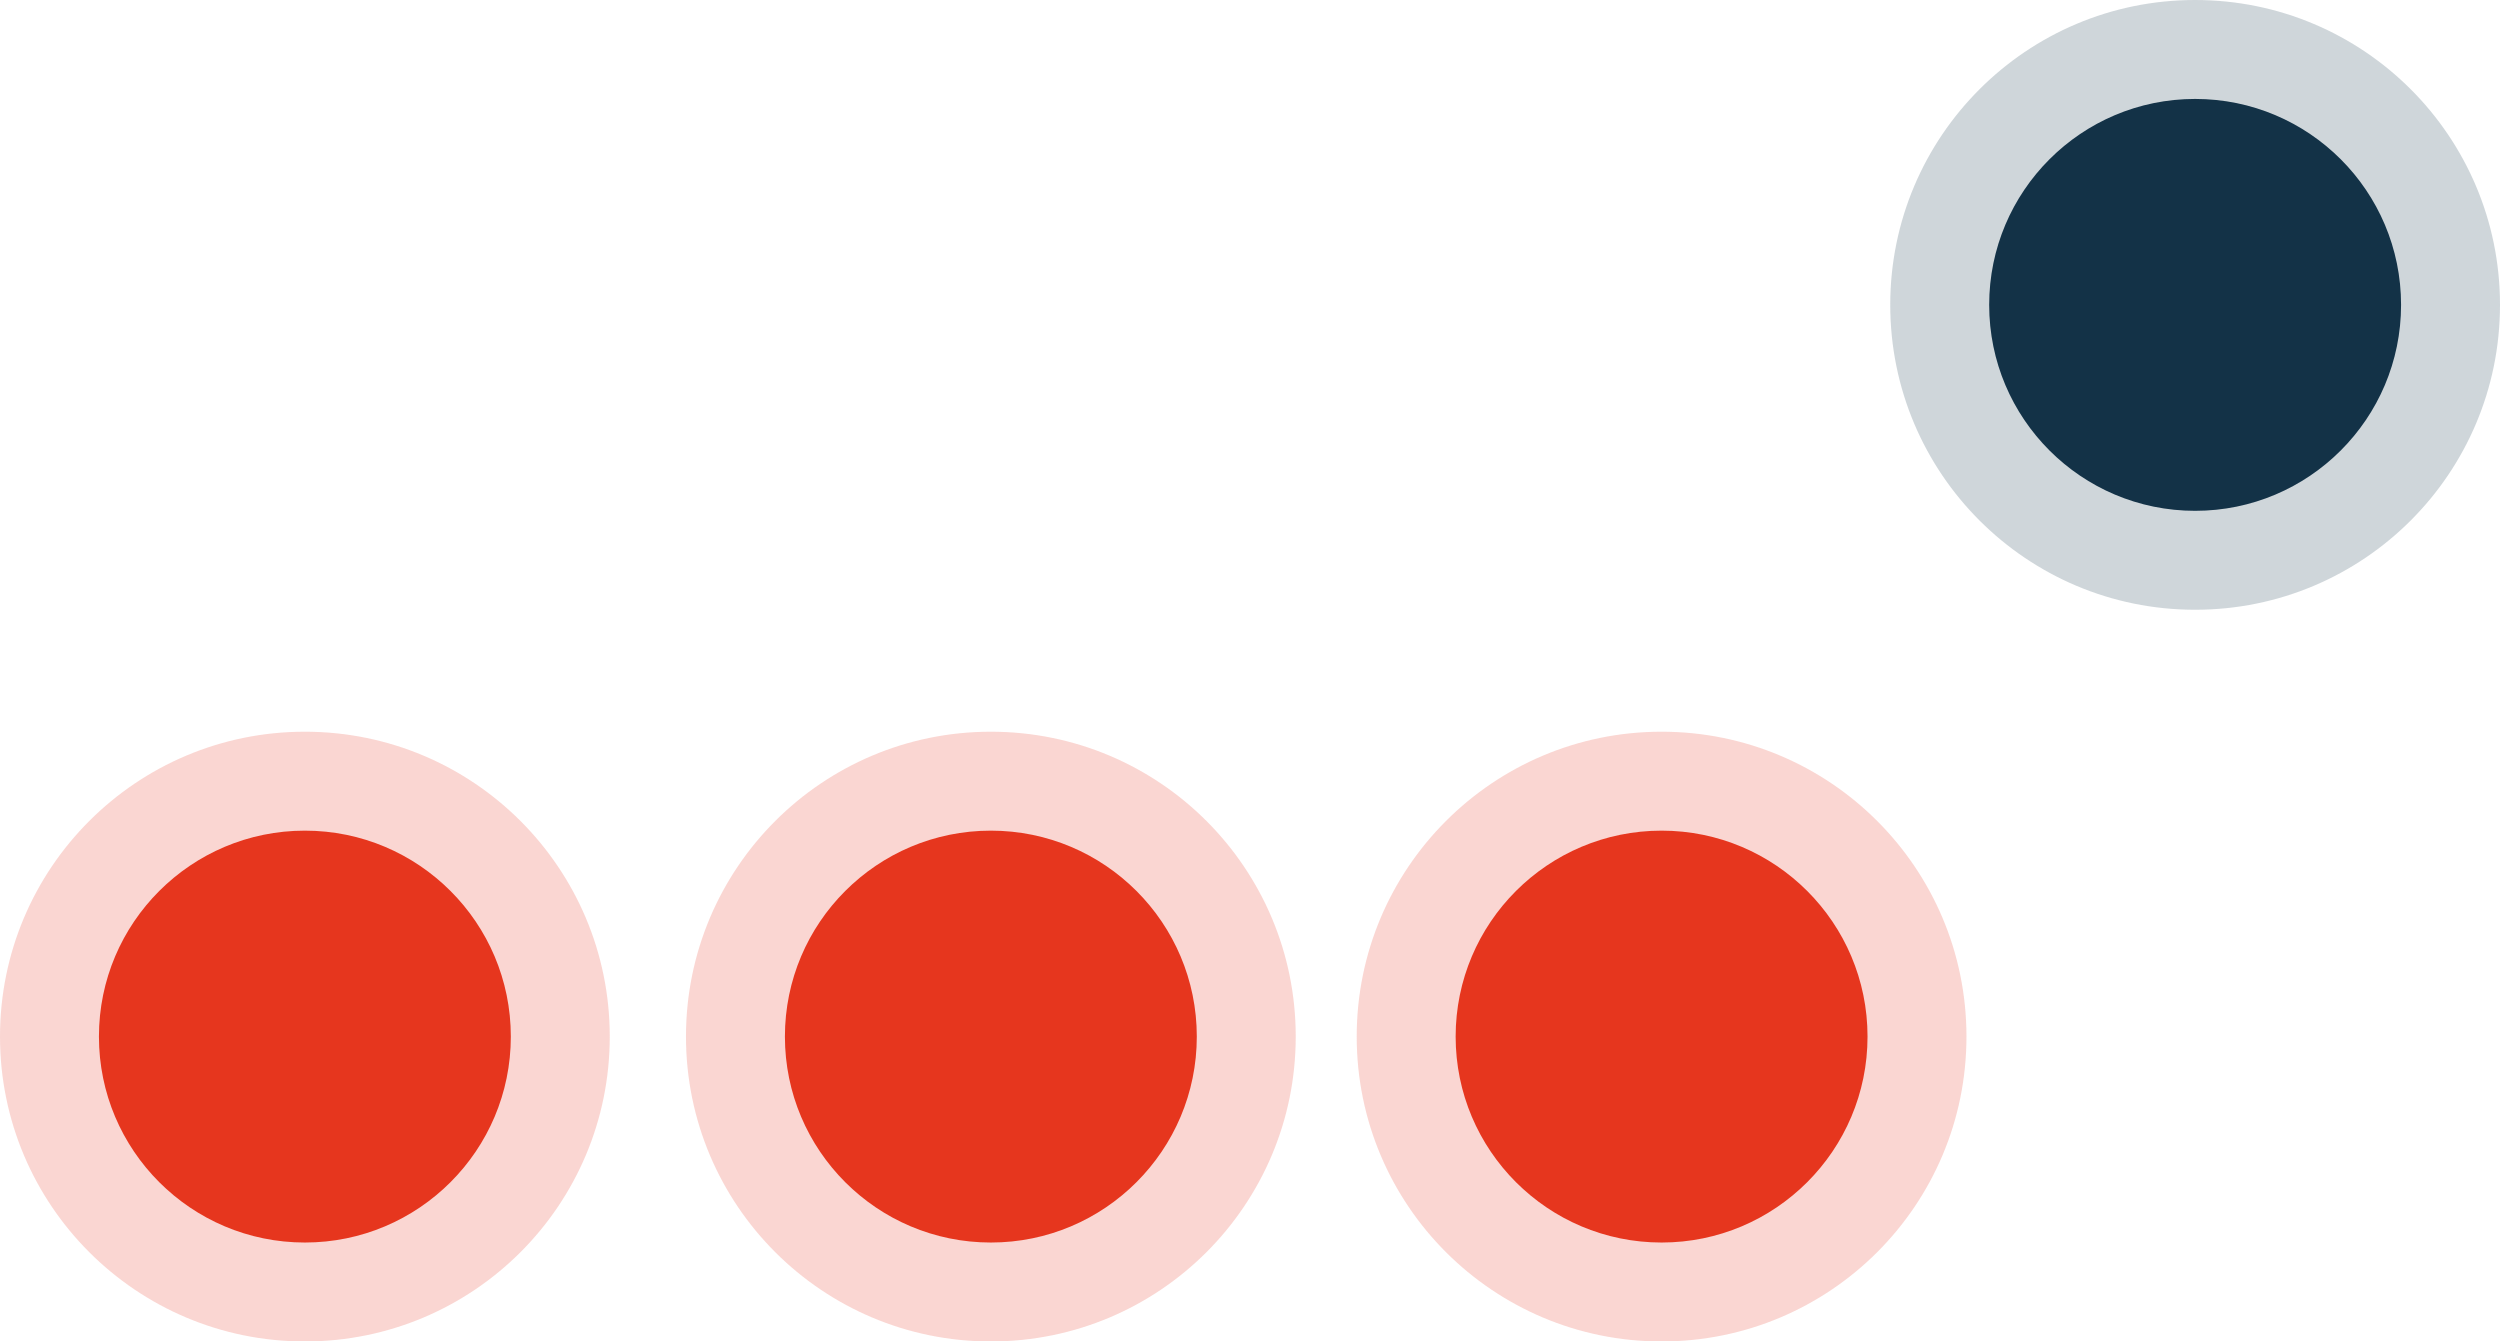
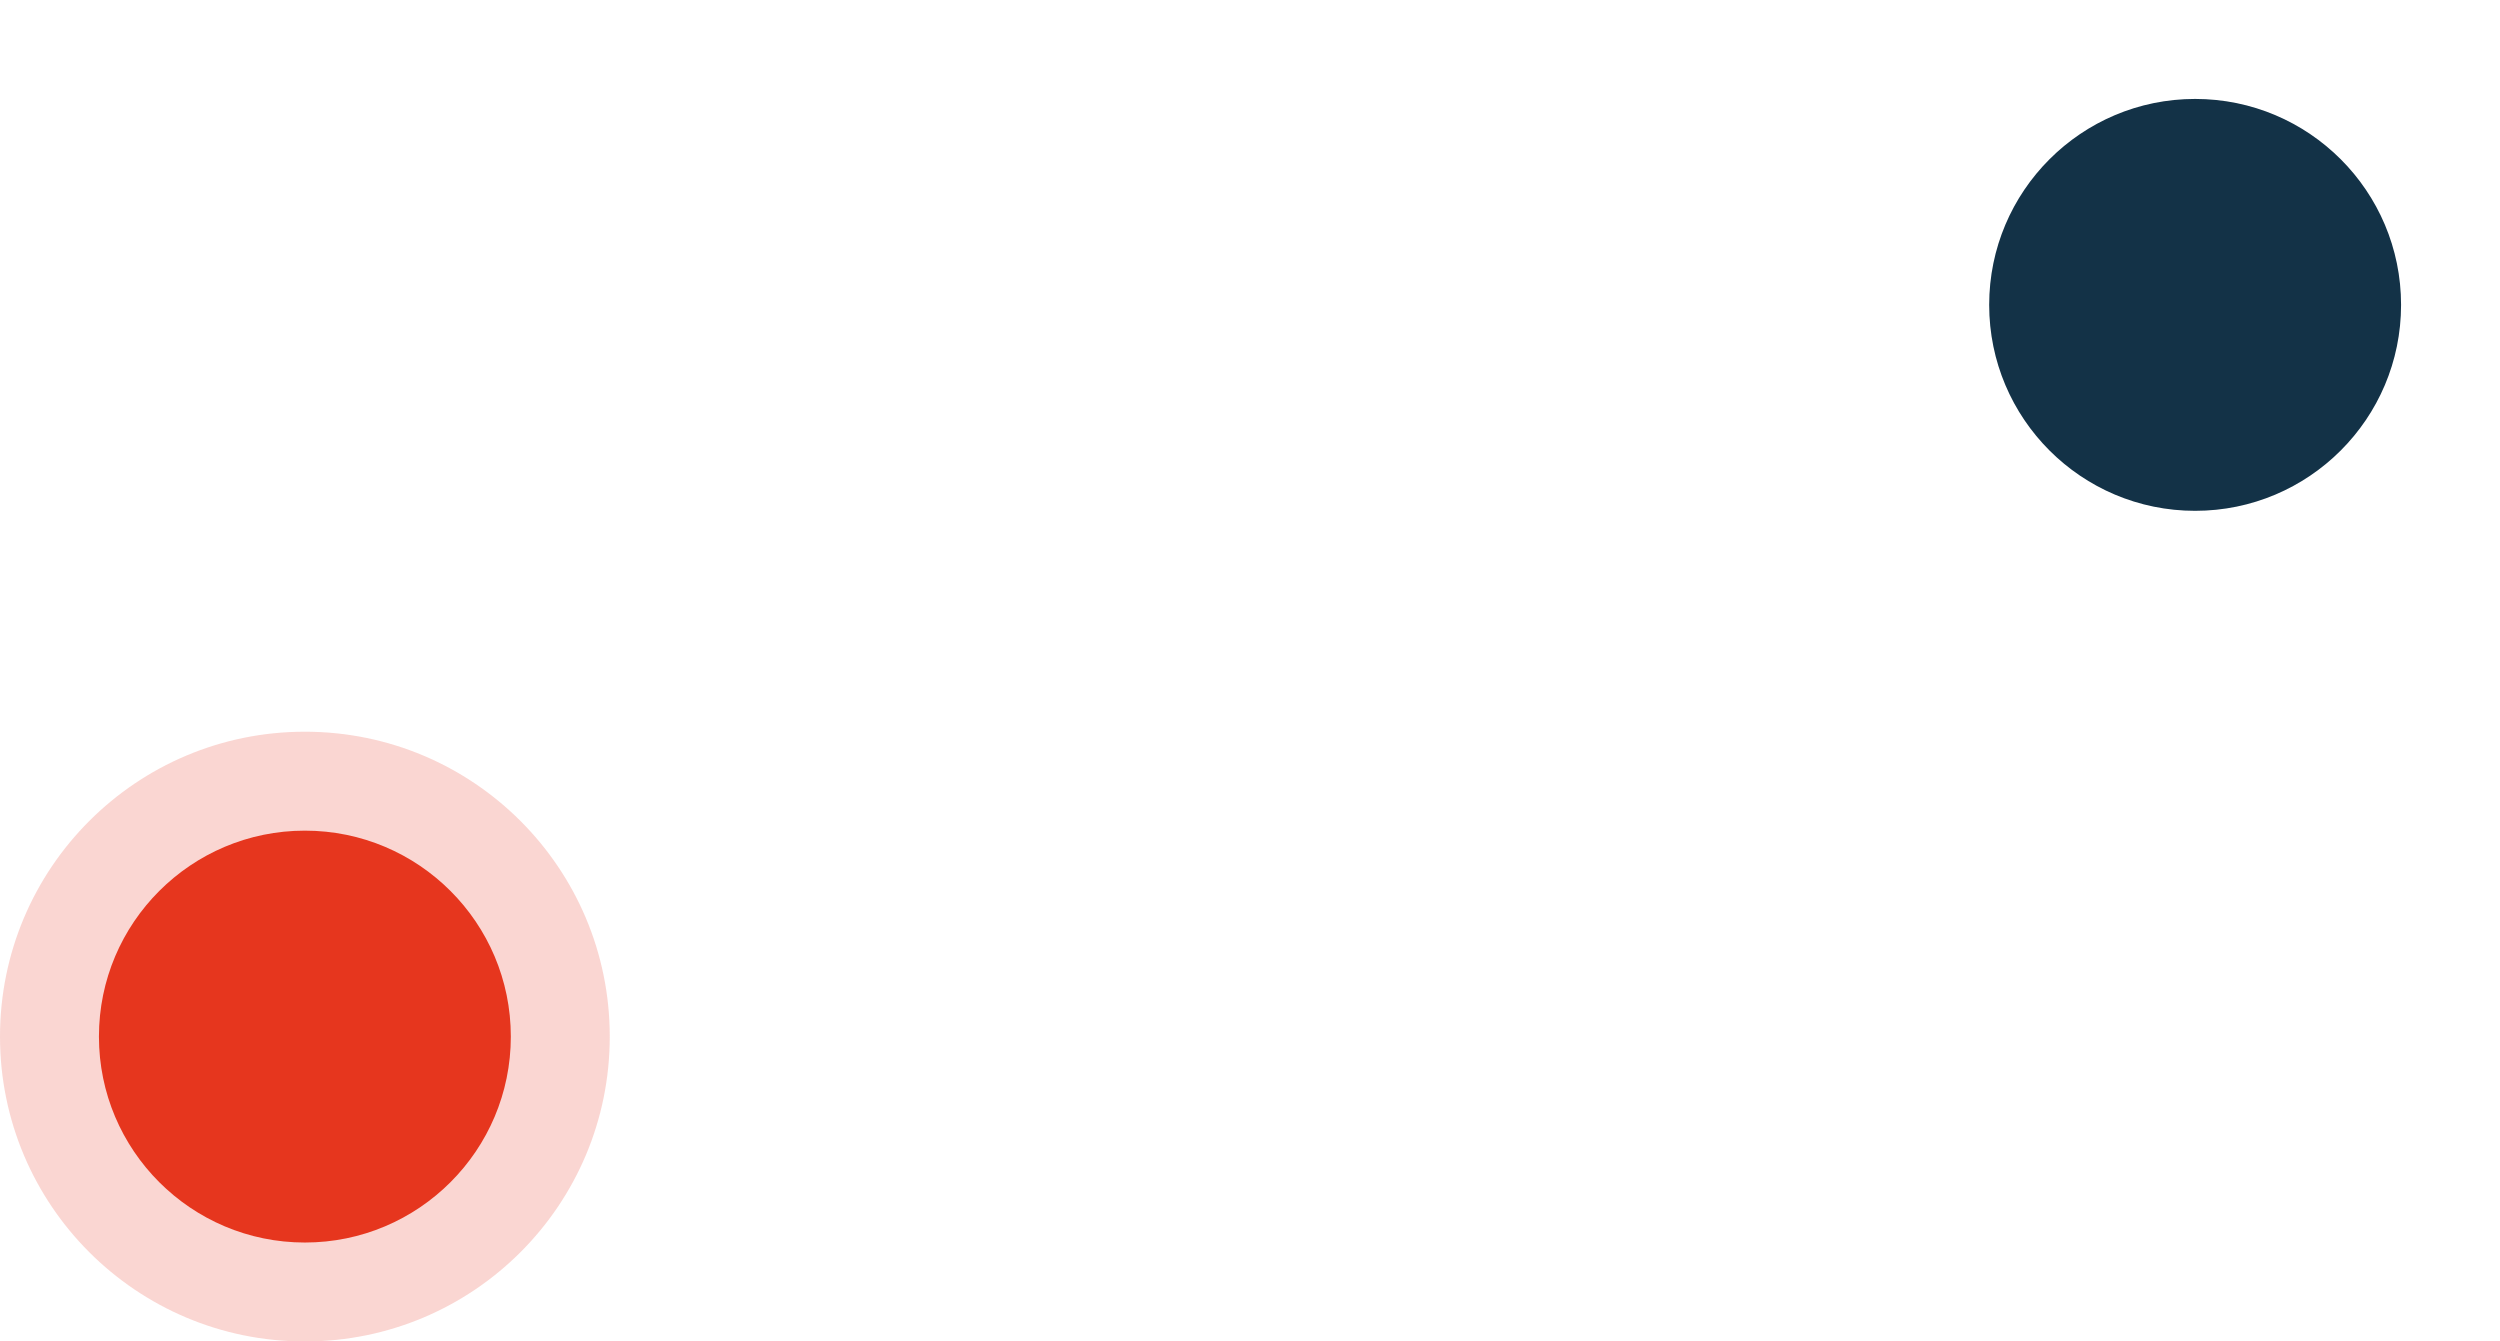
<svg xmlns="http://www.w3.org/2000/svg" id="Calque_2" viewBox="0 0 164 88">
  <defs>
    <style>.cls-1{fill:rgba(230,54,30,.2);}.cls-1,.cls-2,.cls-3,.cls-4{stroke-width:0px;}.cls-2{fill:rgba(19,50,71,.2);}.cls-3{fill:#133247;}.cls-4{fill:#e6361e;}</style>
  </defs>
  <g id="Layer_2">
-     <path class="cls-1" d="m20,48h0c11.05,0,20,8.95,20,20h0c0,11.05-8.95,20-20,20h0c-11.05,0-20-8.95-20-20h0c0-11.05,8.95-20,20-20Z" />
+     <path class="cls-1" d="m20,48h0c11.05,0,20,8.95,20,20h0c0,11.05-8.95,20-20,20h0c-11.05,0-20-8.95-20-20c0-11.05,8.95-20,20-20Z" />
    <path class="cls-4" d="m20,54.49h0c7.46,0,13.51,6.05,13.51,13.51h0c0,7.46-6.05,13.51-13.51,13.51h0c-7.46,0-13.51-6.05-13.51-13.51h0c0-7.46,6.05-13.51,13.51-13.51Z" />
-     <path class="cls-1" d="m65,48h0c11.05,0,20,8.95,20,20h0c0,11.05-8.95,20-20,20h0c-11.05,0-20-8.95-20-20h0c0-11.05,8.95-20,20-20Z" />
-     <path class="cls-4" d="m65,54.49h0c7.46,0,13.51,6.05,13.51,13.51h0c0,7.46-6.05,13.51-13.51,13.51h0c-7.46,0-13.51-6.05-13.51-13.51h0c0-7.46,6.05-13.51,13.51-13.51Z" />
-     <path class="cls-1" d="m109,48h0c11.05,0,20,8.95,20,20h0c0,11.05-8.95,20-20,20h0c-11.05,0-20-8.95-20-20h0c0-11.05,8.95-20,20-20Z" />
-     <path class="cls-4" d="m109,54.49h0c7.46,0,13.51,6.05,13.51,13.51h0c0,7.46-6.05,13.51-13.51,13.51h0c-7.46,0-13.51-6.05-13.51-13.51h0c0-7.46,6.05-13.51,13.51-13.51Z" />
-     <path class="cls-2" d="m144,0h0c11.05,0,20,8.95,20,20h0c0,11.05-8.95,20-20,20h0c-11.05,0-20-8.95-20-20h0c0-11.05,8.95-20,20-20Z" />
    <path class="cls-3" d="m144,6.49h0c7.46,0,13.51,6.05,13.51,13.51h0c0,7.46-6.05,13.51-13.51,13.51h0c-7.46,0-13.51-6.05-13.51-13.51h0c0-7.46,6.05-13.51,13.51-13.51Z" />
  </g>
</svg>